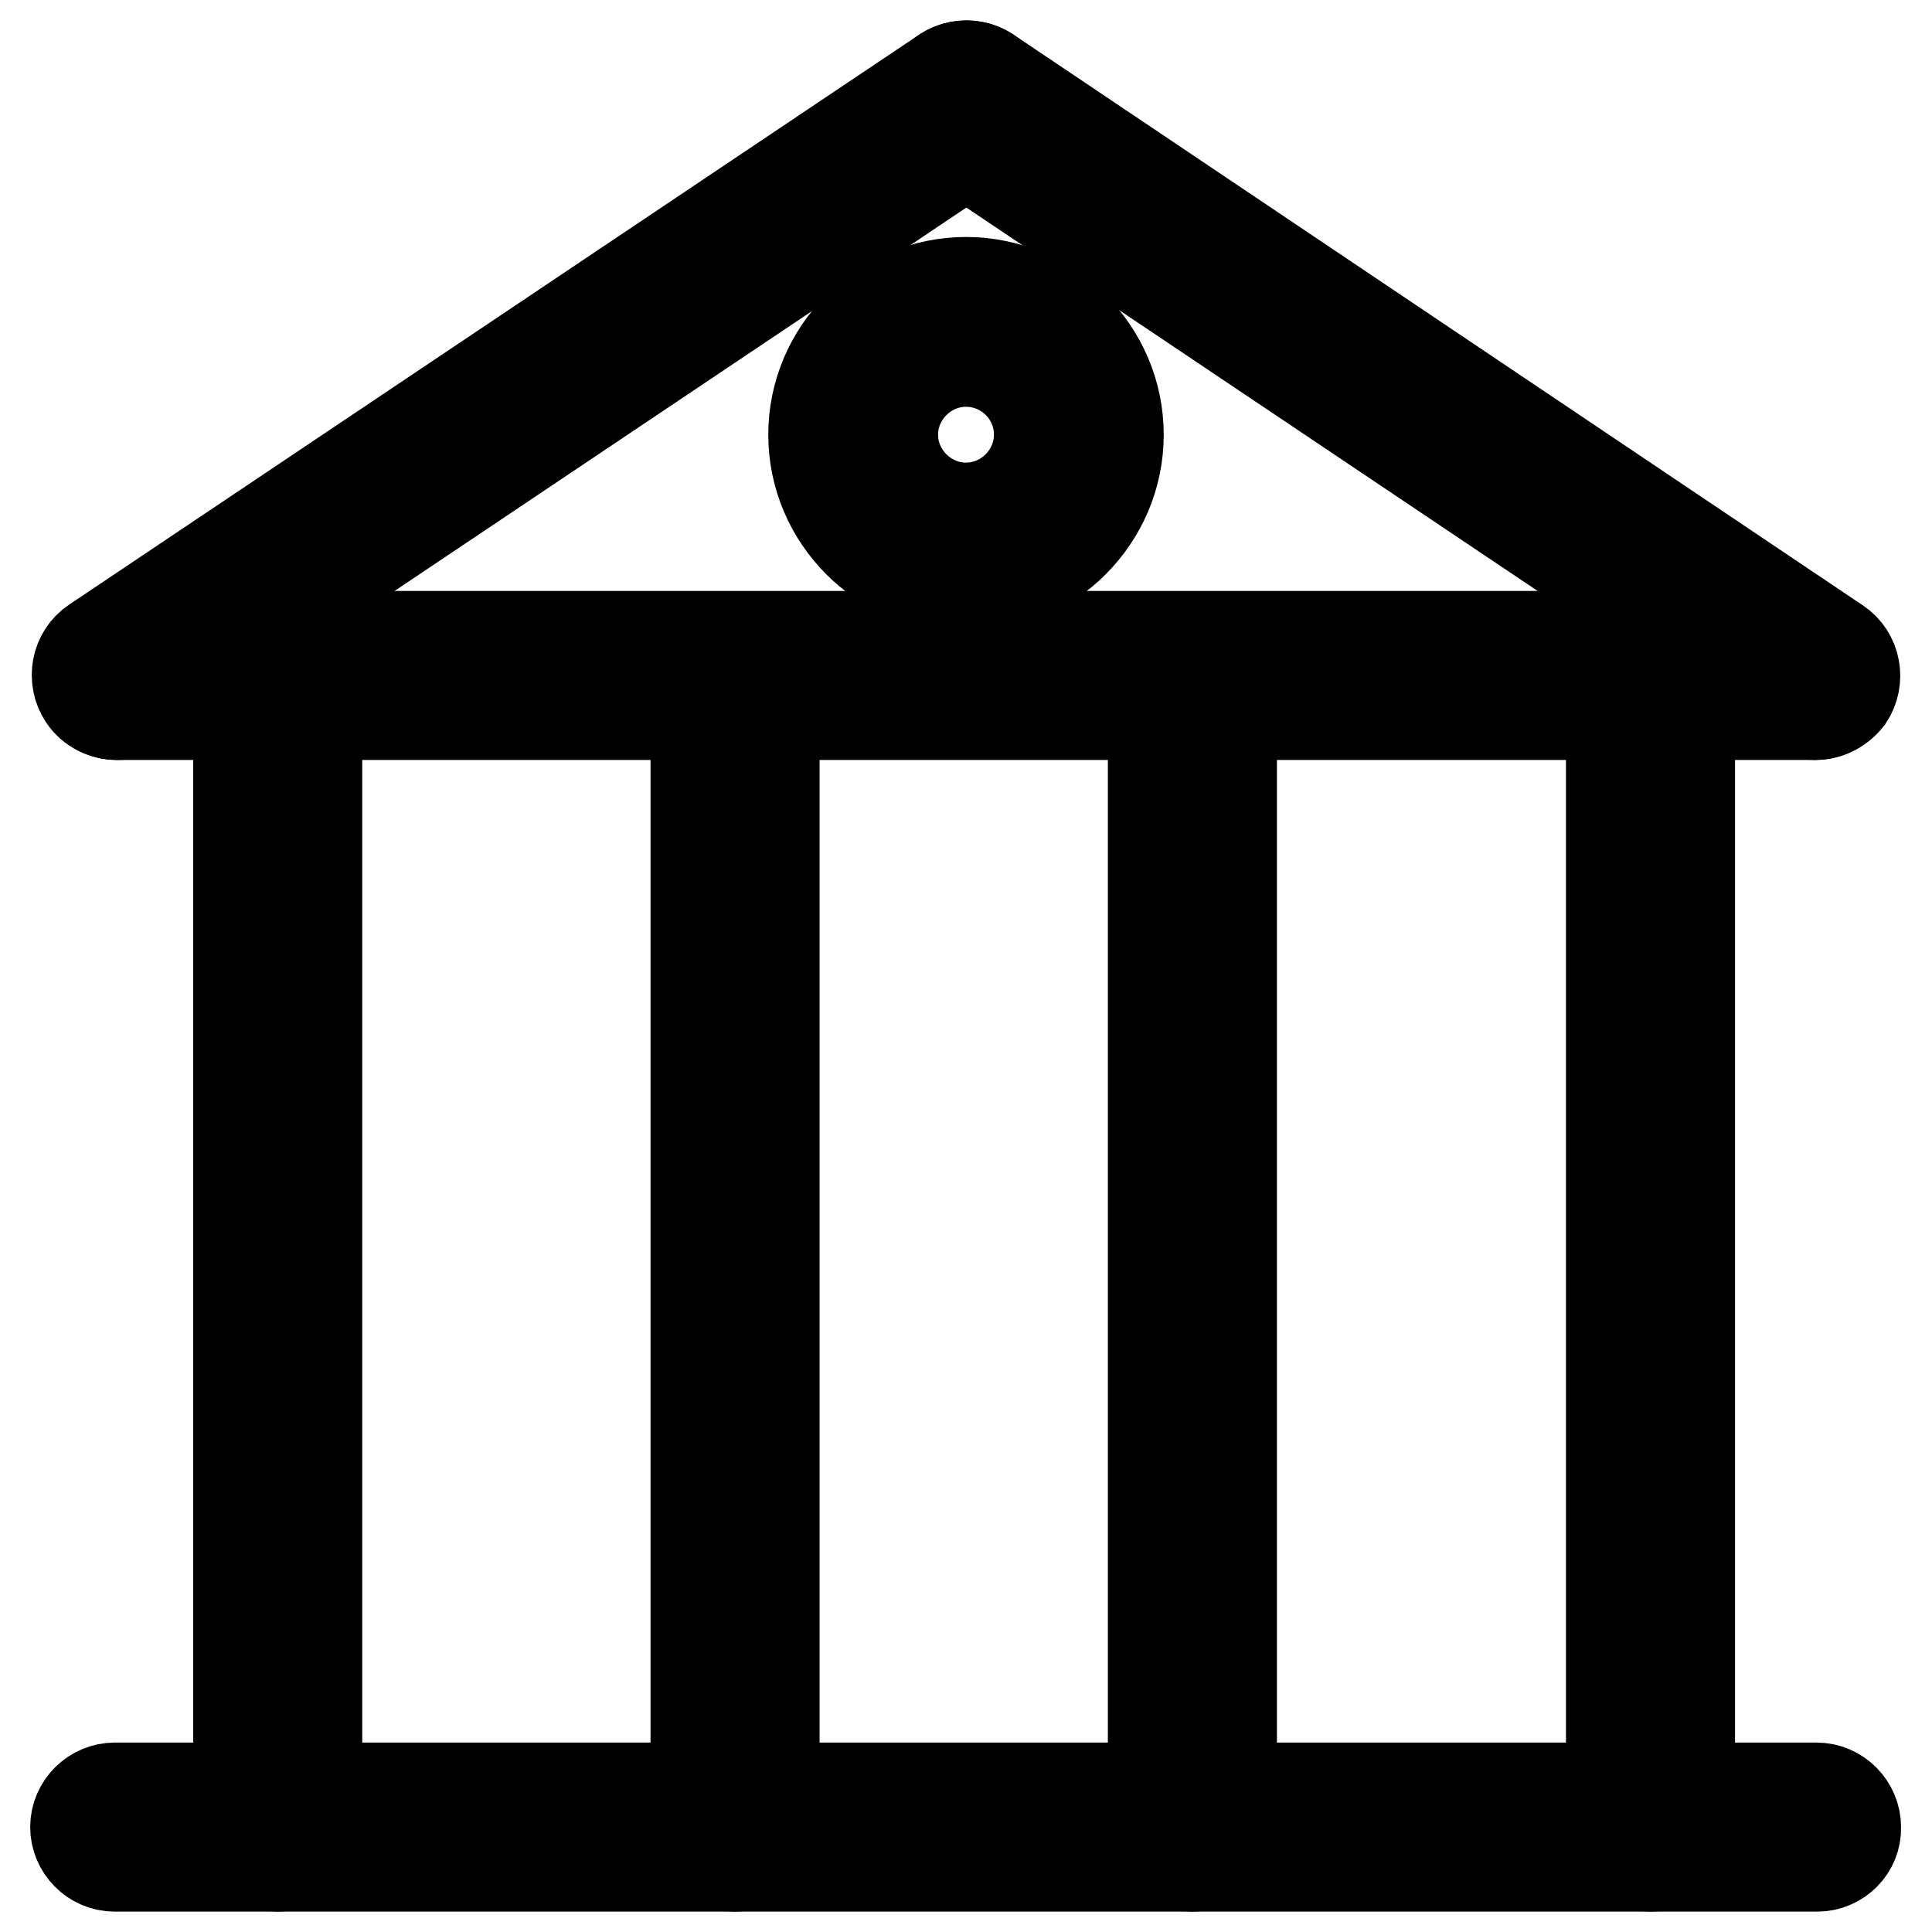
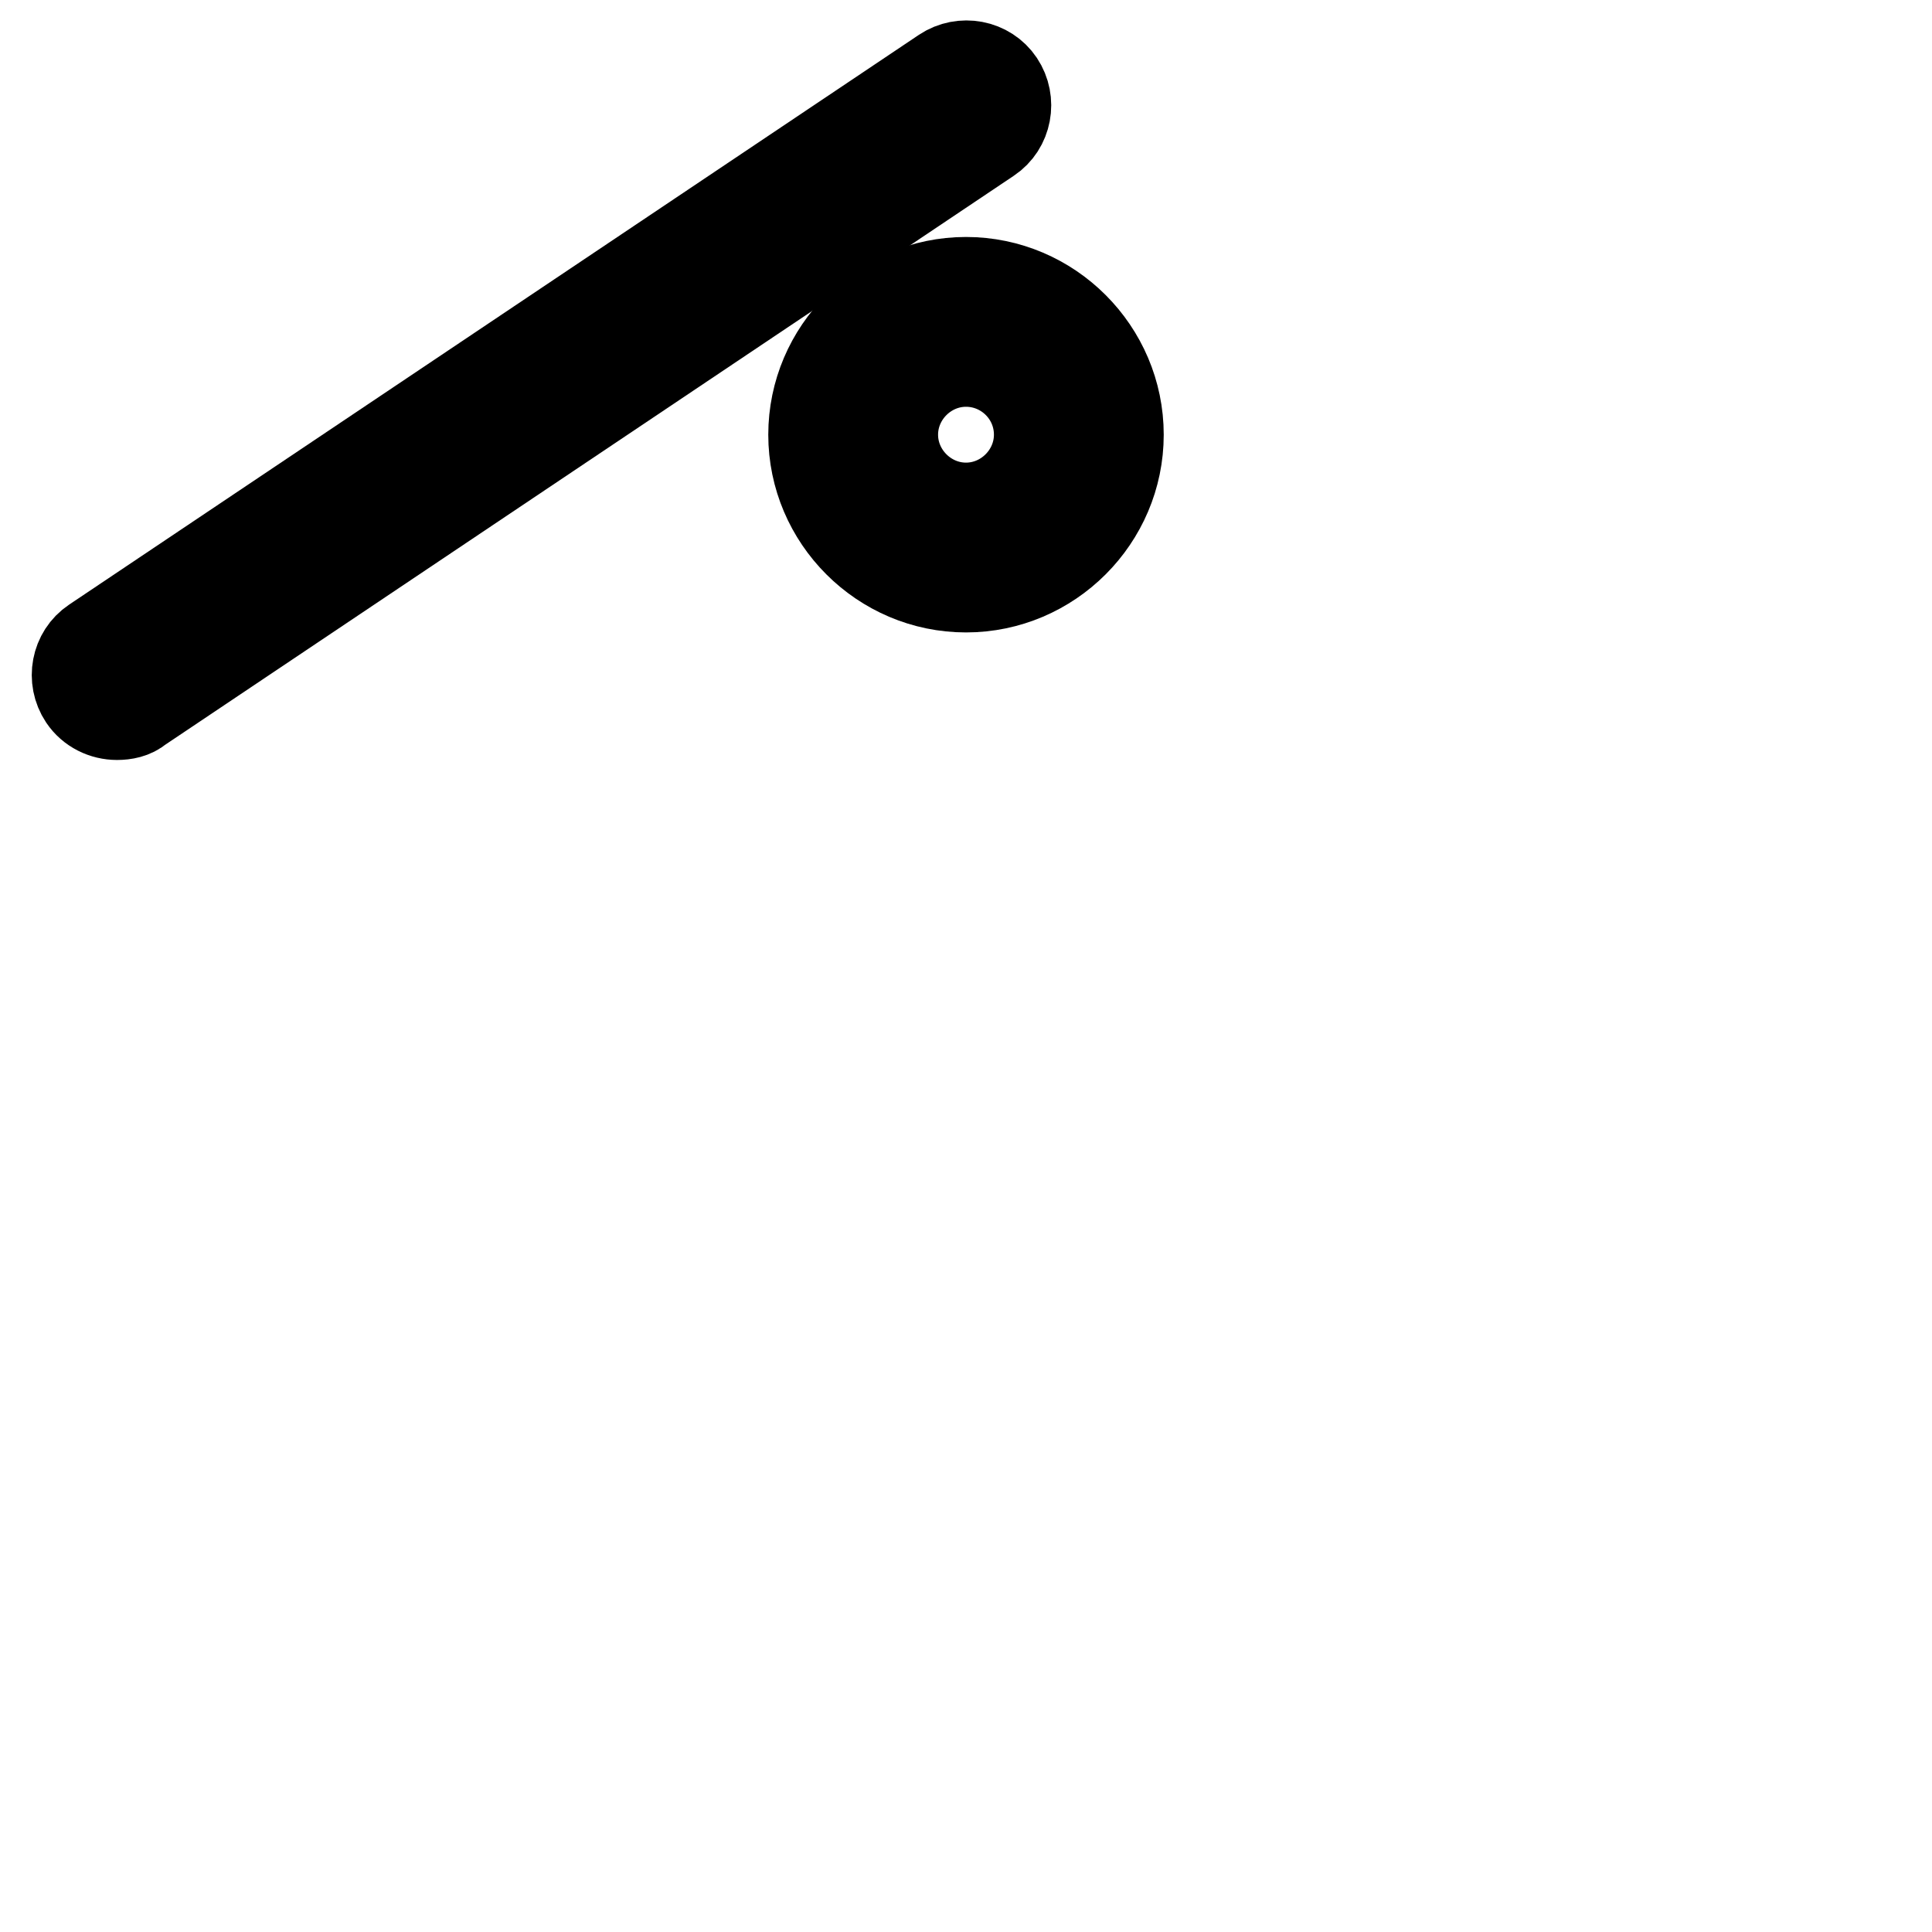
<svg xmlns="http://www.w3.org/2000/svg" version="1.1" x="0px" y="0px" viewBox="0 0 256 256" enable-background="new 0 0 256 256" xml:space="preserve">
  <g>
-     <path stroke-width="12" fill-opacity="0" stroke="#000000" d="M240.8,247.3H15.2c-2.9,0-5.2-2.4-5.2-5.2c0-2.9,2.4-5.2,5.2-5.2h225.5c2.9,0,5.2,2.4,5.2,5.2 C246,245,243.6,247.3,240.8,247.3z M240.5,94.7h-225c-2.9,0-5.2-2.4-5.2-5.2c0-2.9,2.4-5.2,5.2-5.2h225c2.9,0,5.2,2.4,5.2,5.2 C245.7,92.4,243.4,94.7,240.5,94.7z" />
    <path stroke-width="12" fill-opacity="0" stroke="#000000" d="M15.5,94.7c-1.7,0-3.4-0.8-4.4-2.3c-1.6-2.4-1-5.7,1.4-7.3c0,0,0,0,0,0L125.1,9.6c2.4-1.6,5.7-1,7.3,1.4 c0,0,0,0,0,0c1.6,2.4,1,5.7-1.4,7.3c0,0,0,0,0,0L18.4,93.8C17.6,94.5,16.5,94.7,15.5,94.7z" />
-     <path stroke-width="12" fill-opacity="0" stroke="#000000" d="M240.5,94.7c-1,0-2-0.3-2.9-0.9L125.1,18.3c-2.4-1.6-3-4.9-1.4-7.3c0,0,0,0,0,0c1.6-2.4,4.9-3,7.3-1.4 l112.5,75.6c2.4,1.6,3,4.9,1.4,7.3C243.8,93.9,242.2,94.7,240.5,94.7z M36.8,247.3c-2.9,0-5.2-2.4-5.2-5.2V89.6 c0-2.9,2.4-5.2,5.2-5.2c2.9,0,5.2,2.4,5.2,5.2v152.5C42,245,39.7,247.3,36.8,247.3z M97.4,247.3c-2.9,0-5.2-2.4-5.2-5.2V89.6 c0-2.9,2.4-5.2,5.2-5.2c2.9,0,5.2,2.4,5.2,5.2v152.5C102.7,245,100.3,247.3,97.4,247.3z M218.7,247.3c-2.9,0-5.2-2.4-5.2-5.2V89.6 c0-2.9,2.4-5.2,5.2-5.2c2.9,0,5.2,2.4,5.2,5.2v152.5C223.9,245,221.6,247.3,218.7,247.3z M158,247.3c-2.9,0-5.2-2.4-5.2-5.2V89.6 c0-2.9,2.4-5.2,5.2-5.2s5.2,2.4,5.2,5.2v152.5C163.3,245,160.9,247.3,158,247.3z" />
    <path stroke-width="12" fill-opacity="0" stroke="#000000" d="M128,77.8c-11.1,0-20.2-9.1-20.2-20.2s9.1-20.2,20.2-20.2c11.1,0,20.2,9.1,20.2,20.2S139.1,77.8,128,77.8z  M128,47.9c-5.3,0-9.7,4.4-9.7,9.7c0,5.3,4.4,9.7,9.7,9.7s9.7-4.4,9.7-9.7C137.7,52.2,133.3,47.9,128,47.9z" />
  </g>
</svg>